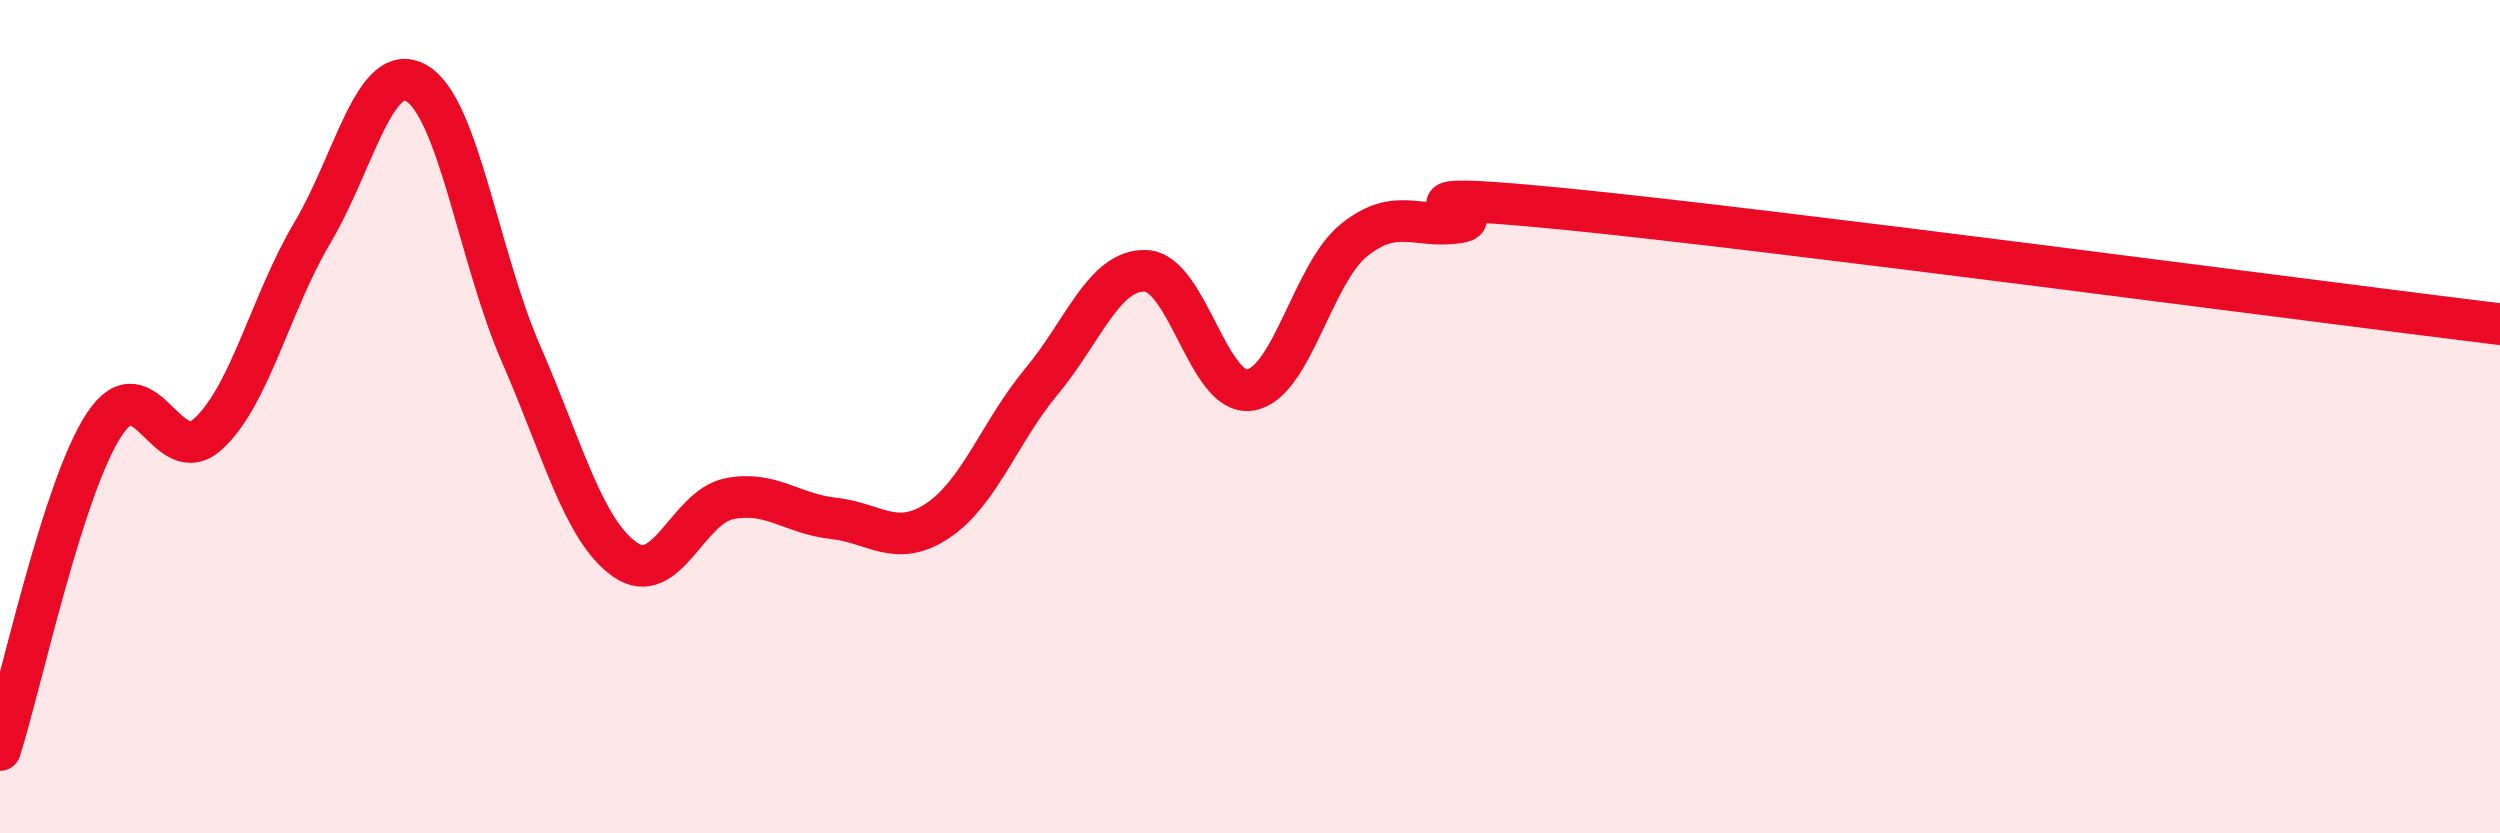
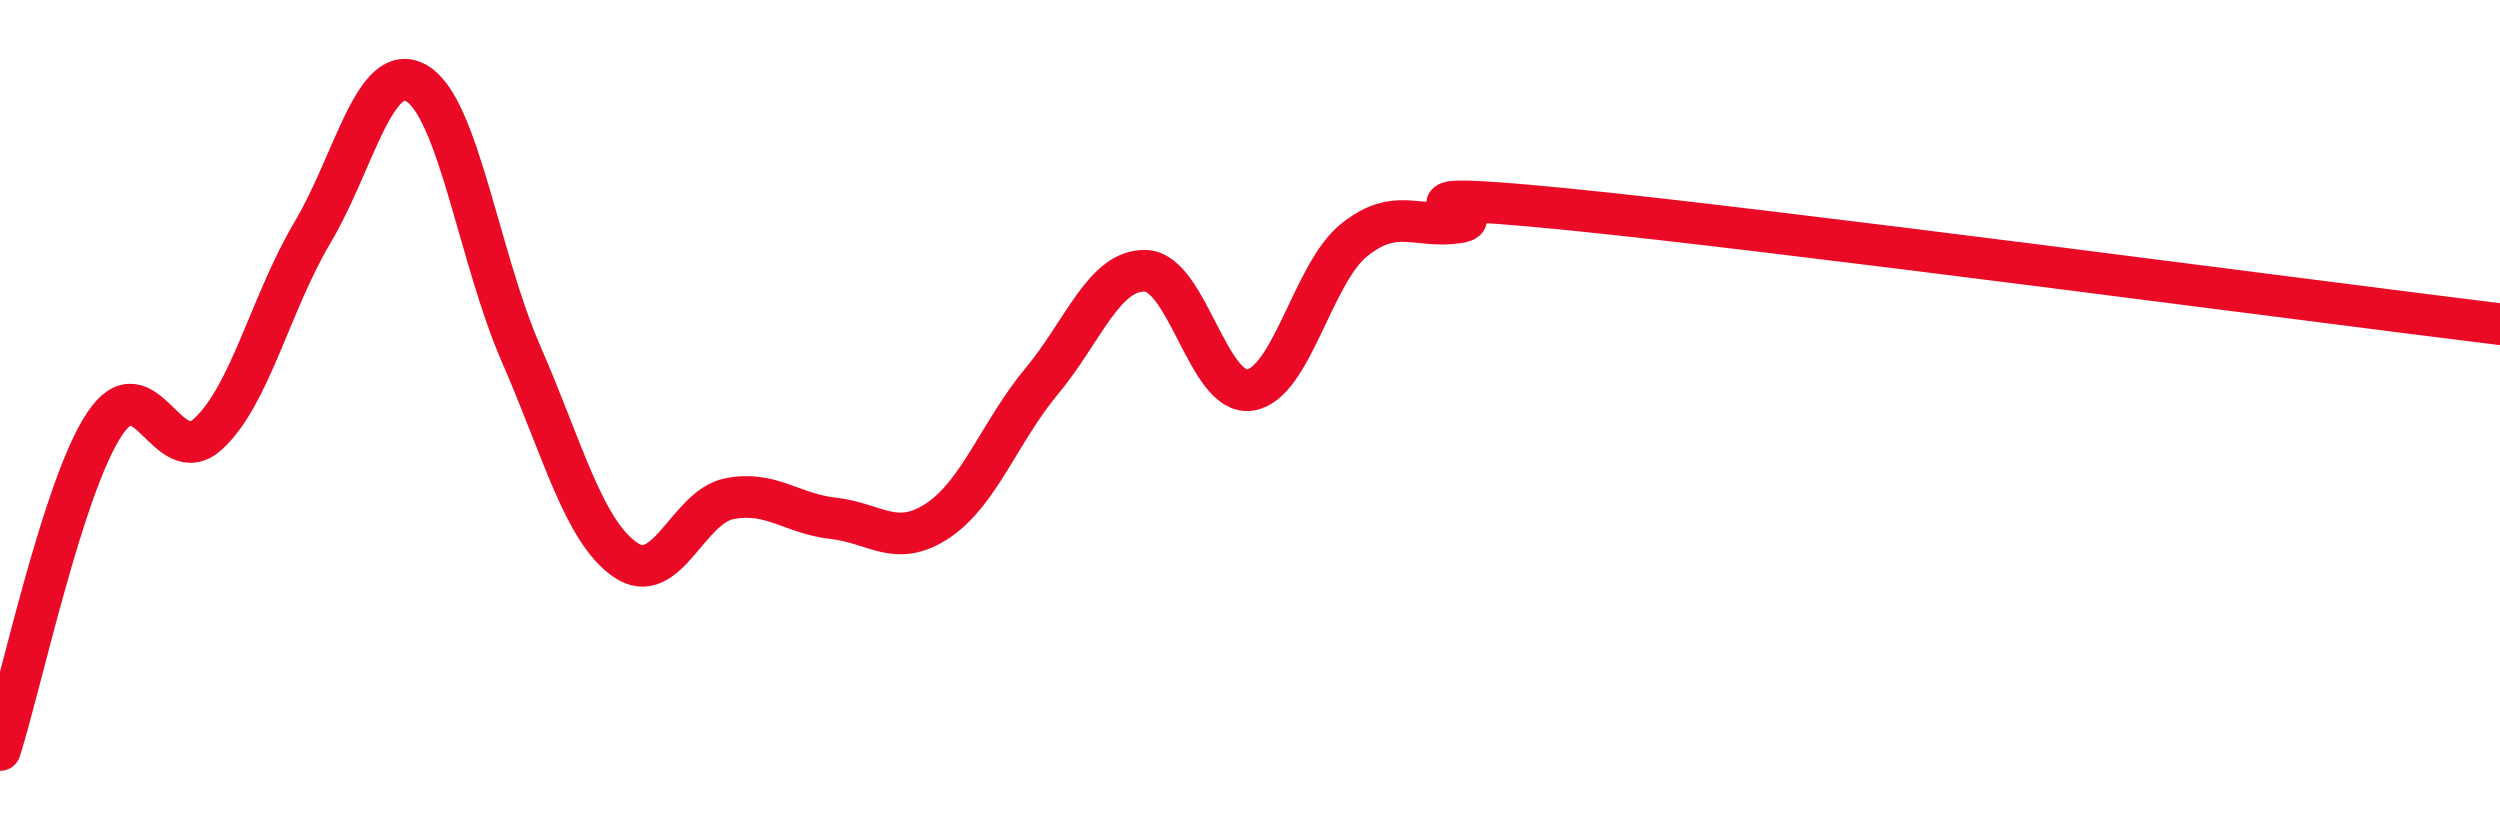
<svg xmlns="http://www.w3.org/2000/svg" width="60" height="20" viewBox="0 0 60 20">
-   <path d="M 0,18 C 0.5,16.44 1.5,11.71 2.5,10.19 C 3.5,8.67 4,11.33 5,10.41 C 6,9.49 6.5,7.26 7.5,5.58 C 8.5,3.9 9,1.42 10,2 C 11,2.58 11.5,6.19 12.5,8.48 C 13.5,10.77 14,12.73 15,13.43 C 16,14.13 16.5,12.17 17.5,11.97 C 18.5,11.77 19,12.33 20,12.44 C 21,12.55 21.5,13.16 22.5,12.5 C 23.5,11.84 24,10.35 25,9.15 C 26,7.95 26.5,6.46 27.5,6.5 C 28.5,6.54 29,9.51 30,9.36 C 31,9.21 31.5,6.56 32.5,5.76 C 33.5,4.96 34,5.49 35,5.34 C 36,5.19 32.5,4.52 37.5,5.01 C 42.5,5.5 55.5,7.23 60,7.78L60 20L0 20Z" fill="#EB0A25" opacity="0.1" stroke-linecap="round" stroke-linejoin="round" />
  <path d="M 0,18 C 0.5,16.44 1.5,11.71 2.5,10.19 C 3.5,8.67 4,11.33 5,10.41 C 6,9.49 6.5,7.26 7.5,5.58 C 8.5,3.9 9,1.42 10,2 C 11,2.58 11.5,6.19 12.5,8.48 C 13.5,10.77 14,12.73 15,13.43 C 16,14.13 16.5,12.17 17.5,11.97 C 18.5,11.77 19,12.33 20,12.44 C 21,12.55 21.5,13.16 22.5,12.5 C 23.5,11.84 24,10.35 25,9.15 C 26,7.95 26.5,6.46 27.5,6.5 C 28.5,6.54 29,9.51 30,9.36 C 31,9.21 31.5,6.56 32.5,5.76 C 33.5,4.96 34,5.49 35,5.34 C 36,5.19 32.5,4.52 37.5,5.01 C 42.5,5.5 55.5,7.23 60,7.78" stroke="#EB0A25" stroke-width="1" fill="none" stroke-linecap="round" stroke-linejoin="round" />
</svg>